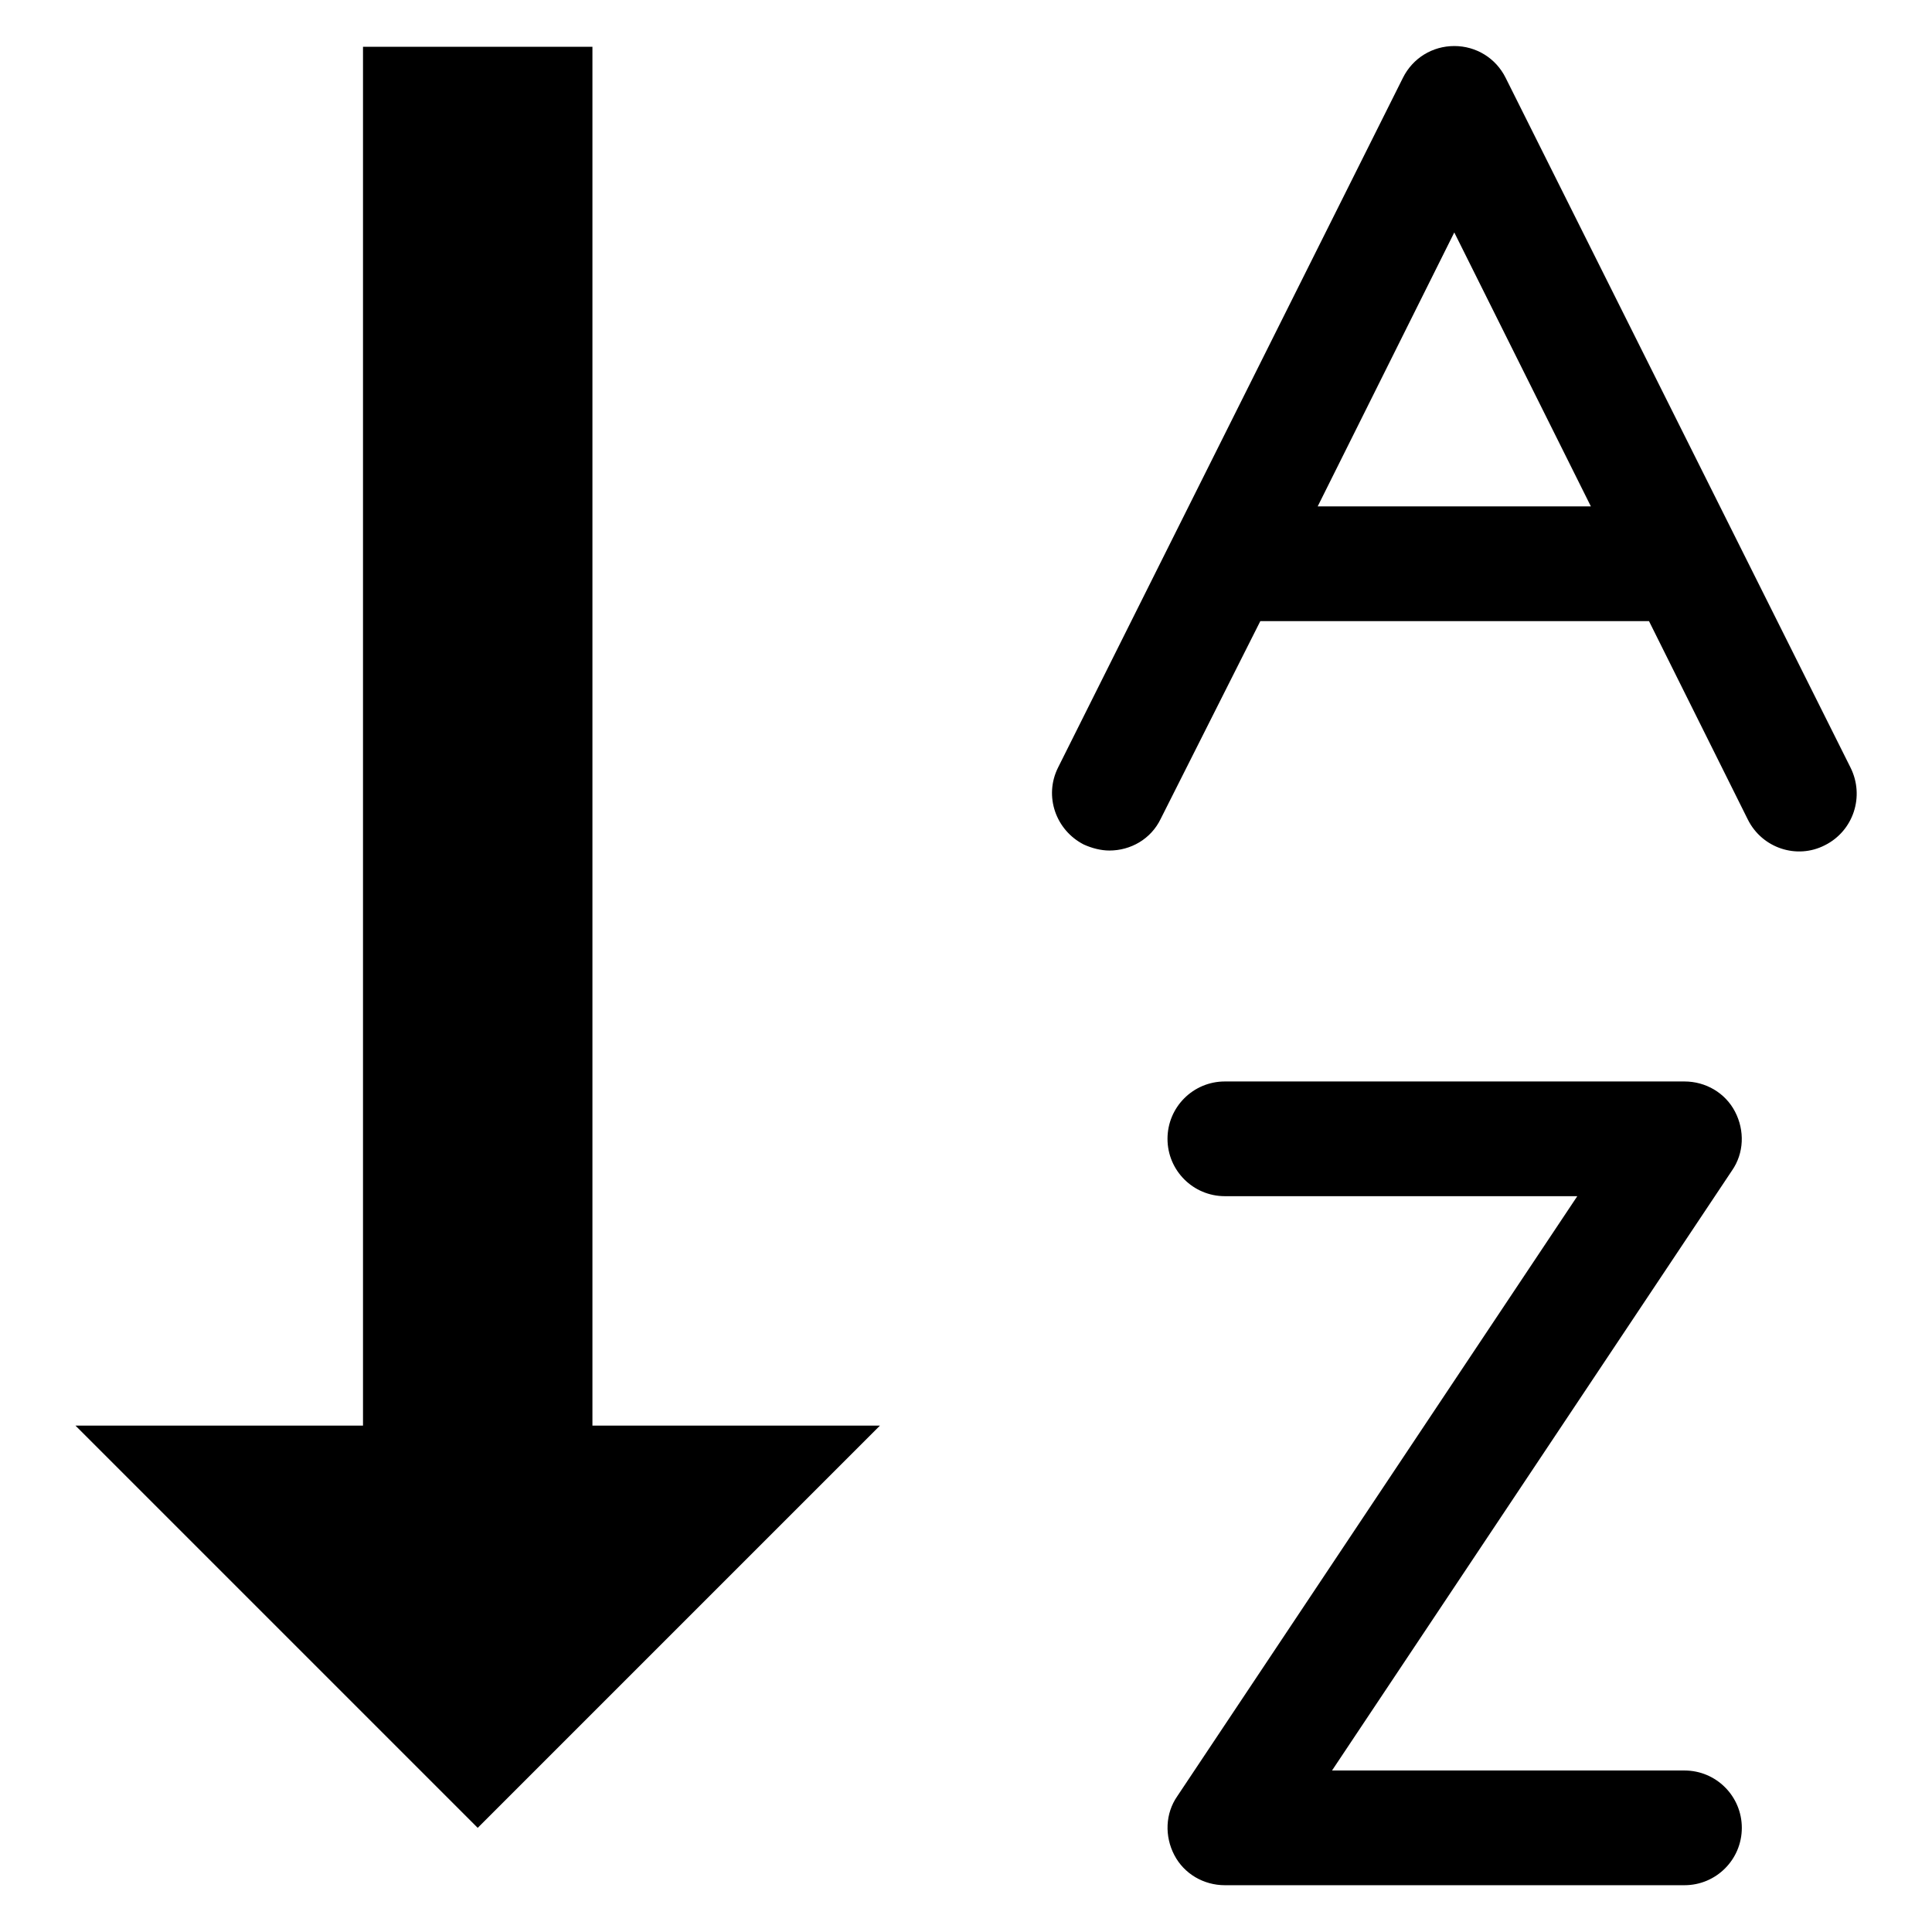
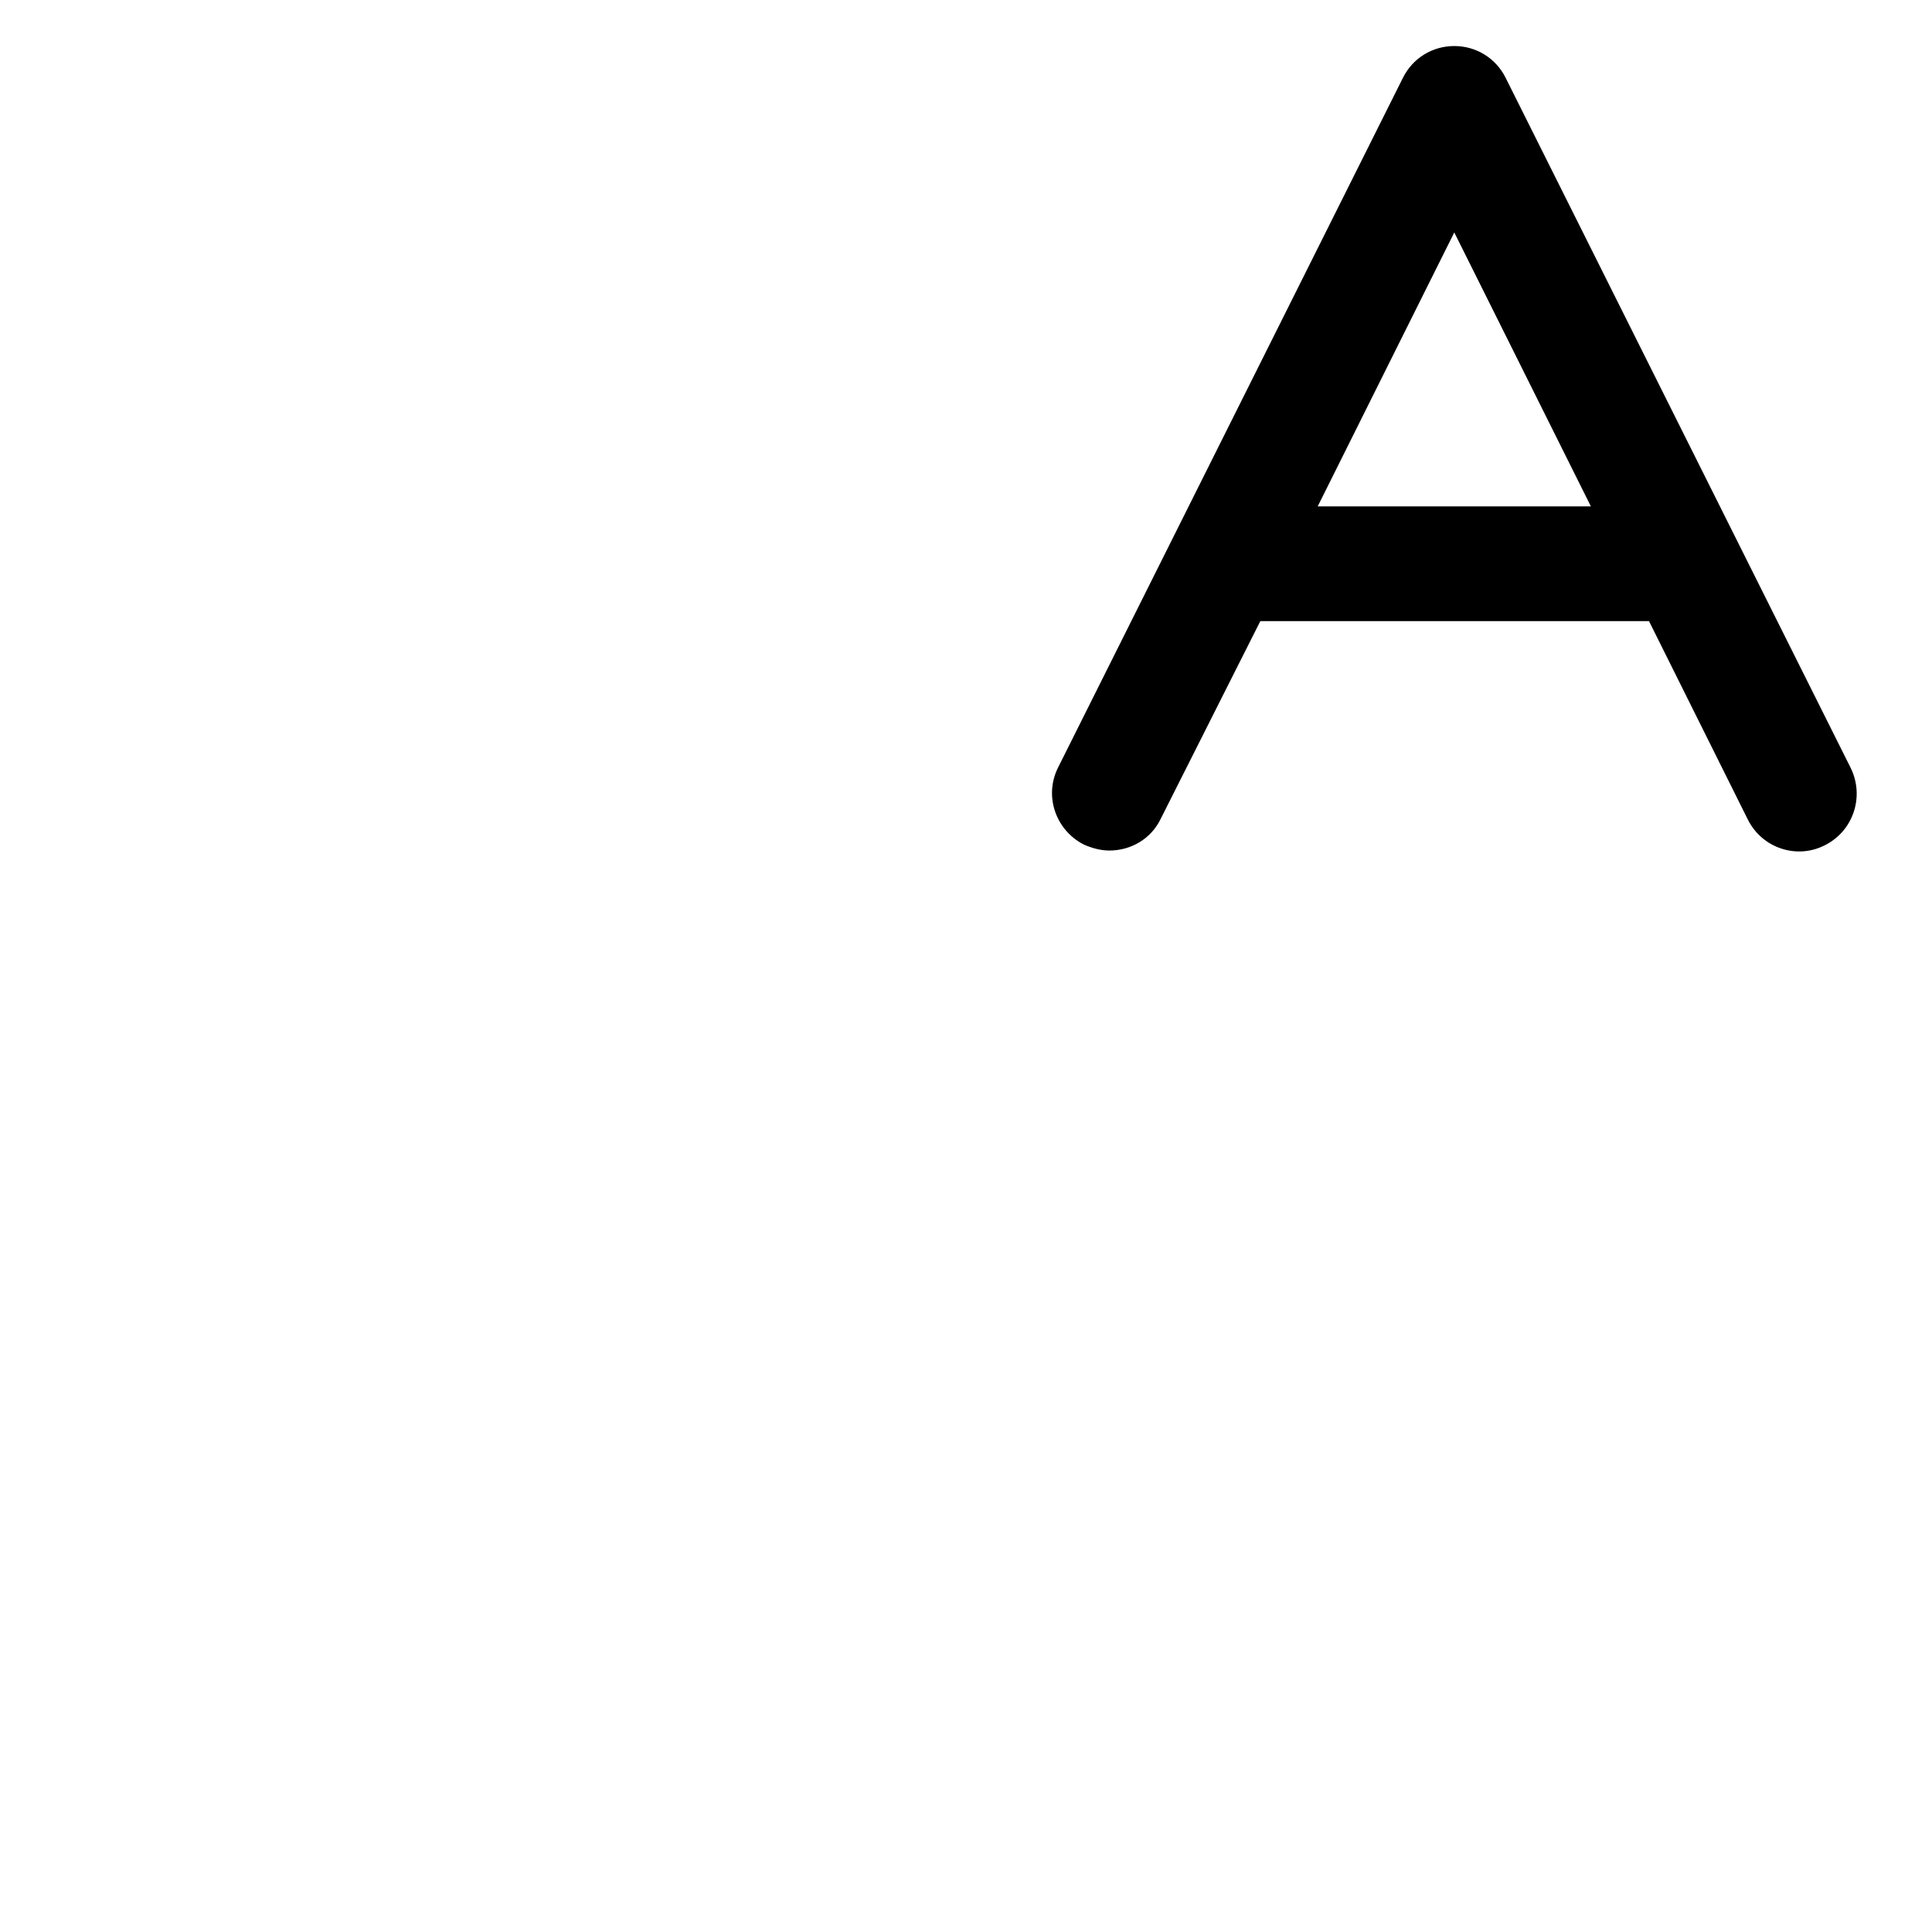
<svg xmlns="http://www.w3.org/2000/svg" version="1.1" x="0px" y="0px" viewBox="0 0 256 256" enable-background="new 0 0 256 256" xml:space="preserve">
  <g>
    <g>
-       <path fill="#000000" d="M78.5,188.9V6.2H48.1v182.7H10l53.3,53.3l53.3-53.3H78.5z" />
-       <path fill="#000000" d="M223.2,249.8h-60.9c-2.8,0-5.4-1.5-6.7-4c-1.3-2.5-1.2-5.5,0.4-7.8l53-79.5h-46.7c-4.2,0-7.6-3.4-7.6-7.6s3.4-7.6,7.6-7.6h60.9c2.8,0,5.4,1.5,6.7,4c1.3,2.5,1.2,5.5-0.4,7.8l-53,79.5h46.7c4.2,0,7.6,3.4,7.6,7.6S227.4,249.8,223.2,249.8z" />
      <path fill="#000000" d="M245.2,101.7l-45.7-91.4c-1.3-2.6-3.9-4.2-6.8-4.2c-2.9,0-5.5,1.6-6.8,4.2l-45.7,91.4c-1.9,3.8-0.3,8.3,3.4,10.2c1.1,0.5,2.3,0.8,3.4,0.8c2.8,0,5.5-1.5,6.8-4.2L167,82.3h51.5l13.1,26.3c1.9,3.8,6.5,5.3,10.2,3.4C245.6,110.1,247.1,105.5,245.2,101.7L245.2,101.7z M174.6,67.1l18.1-36.3l18.1,36.3H174.6z" />
    </g>
  </g>
</svg>